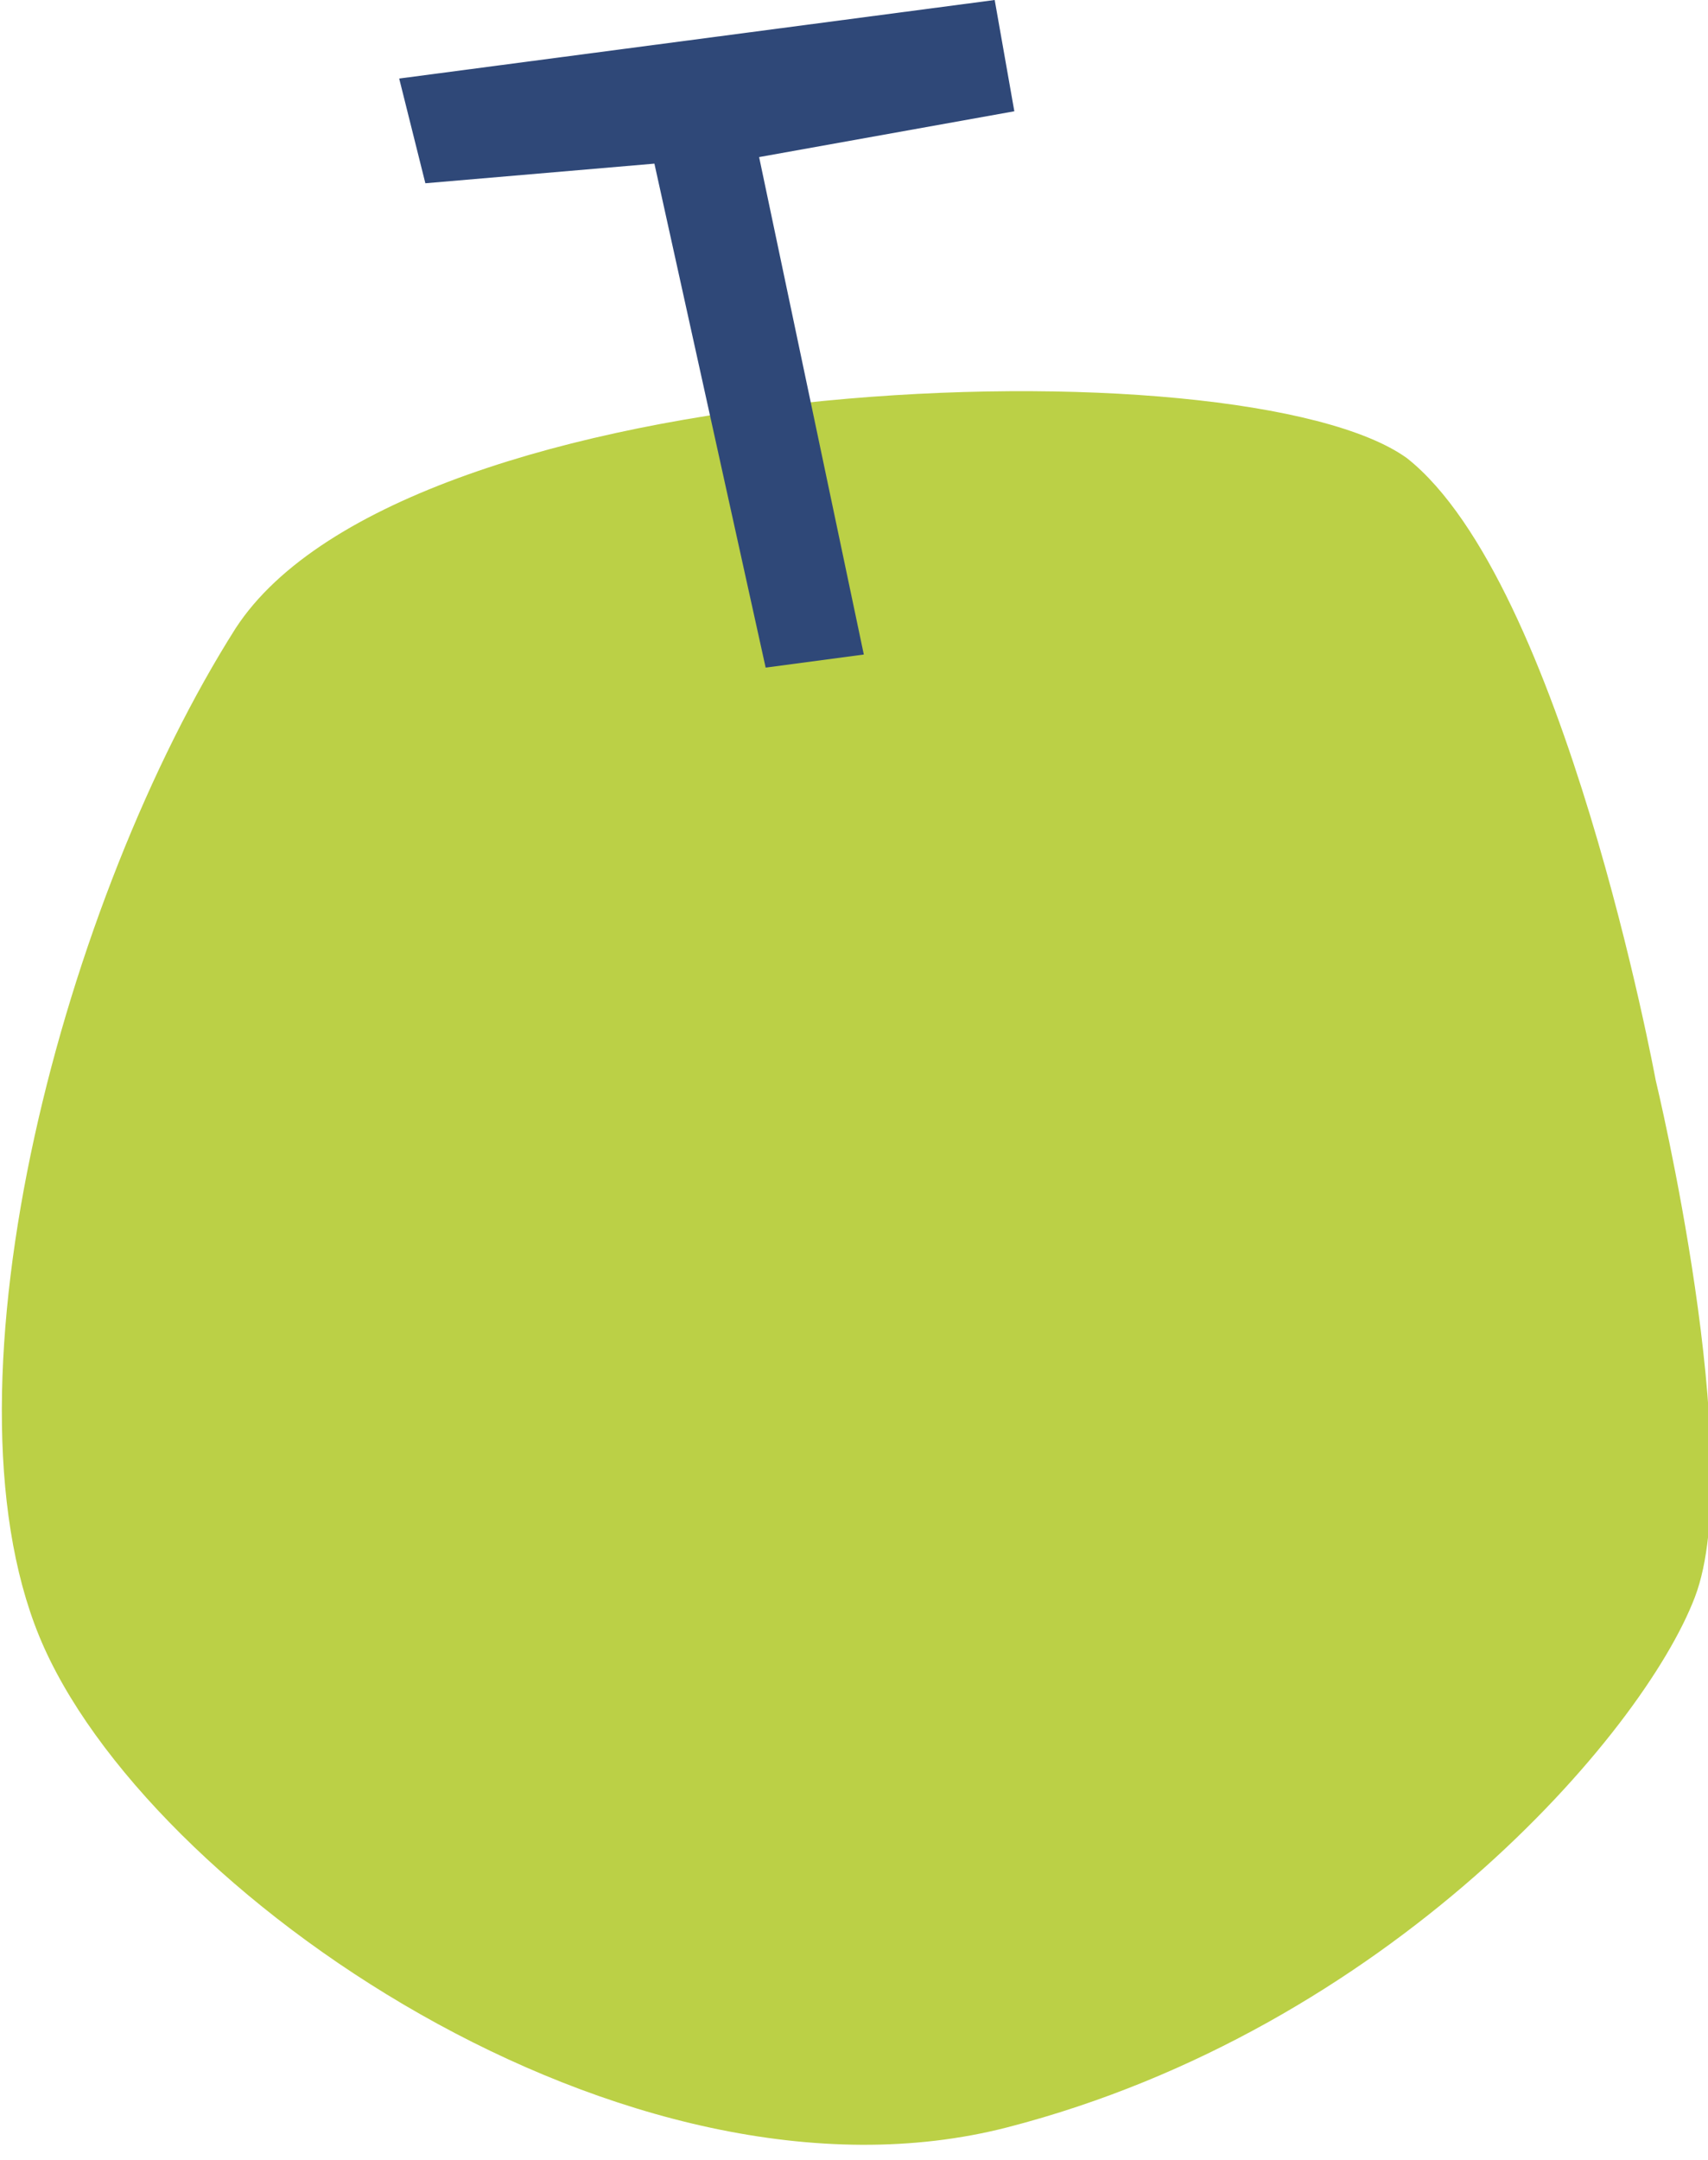
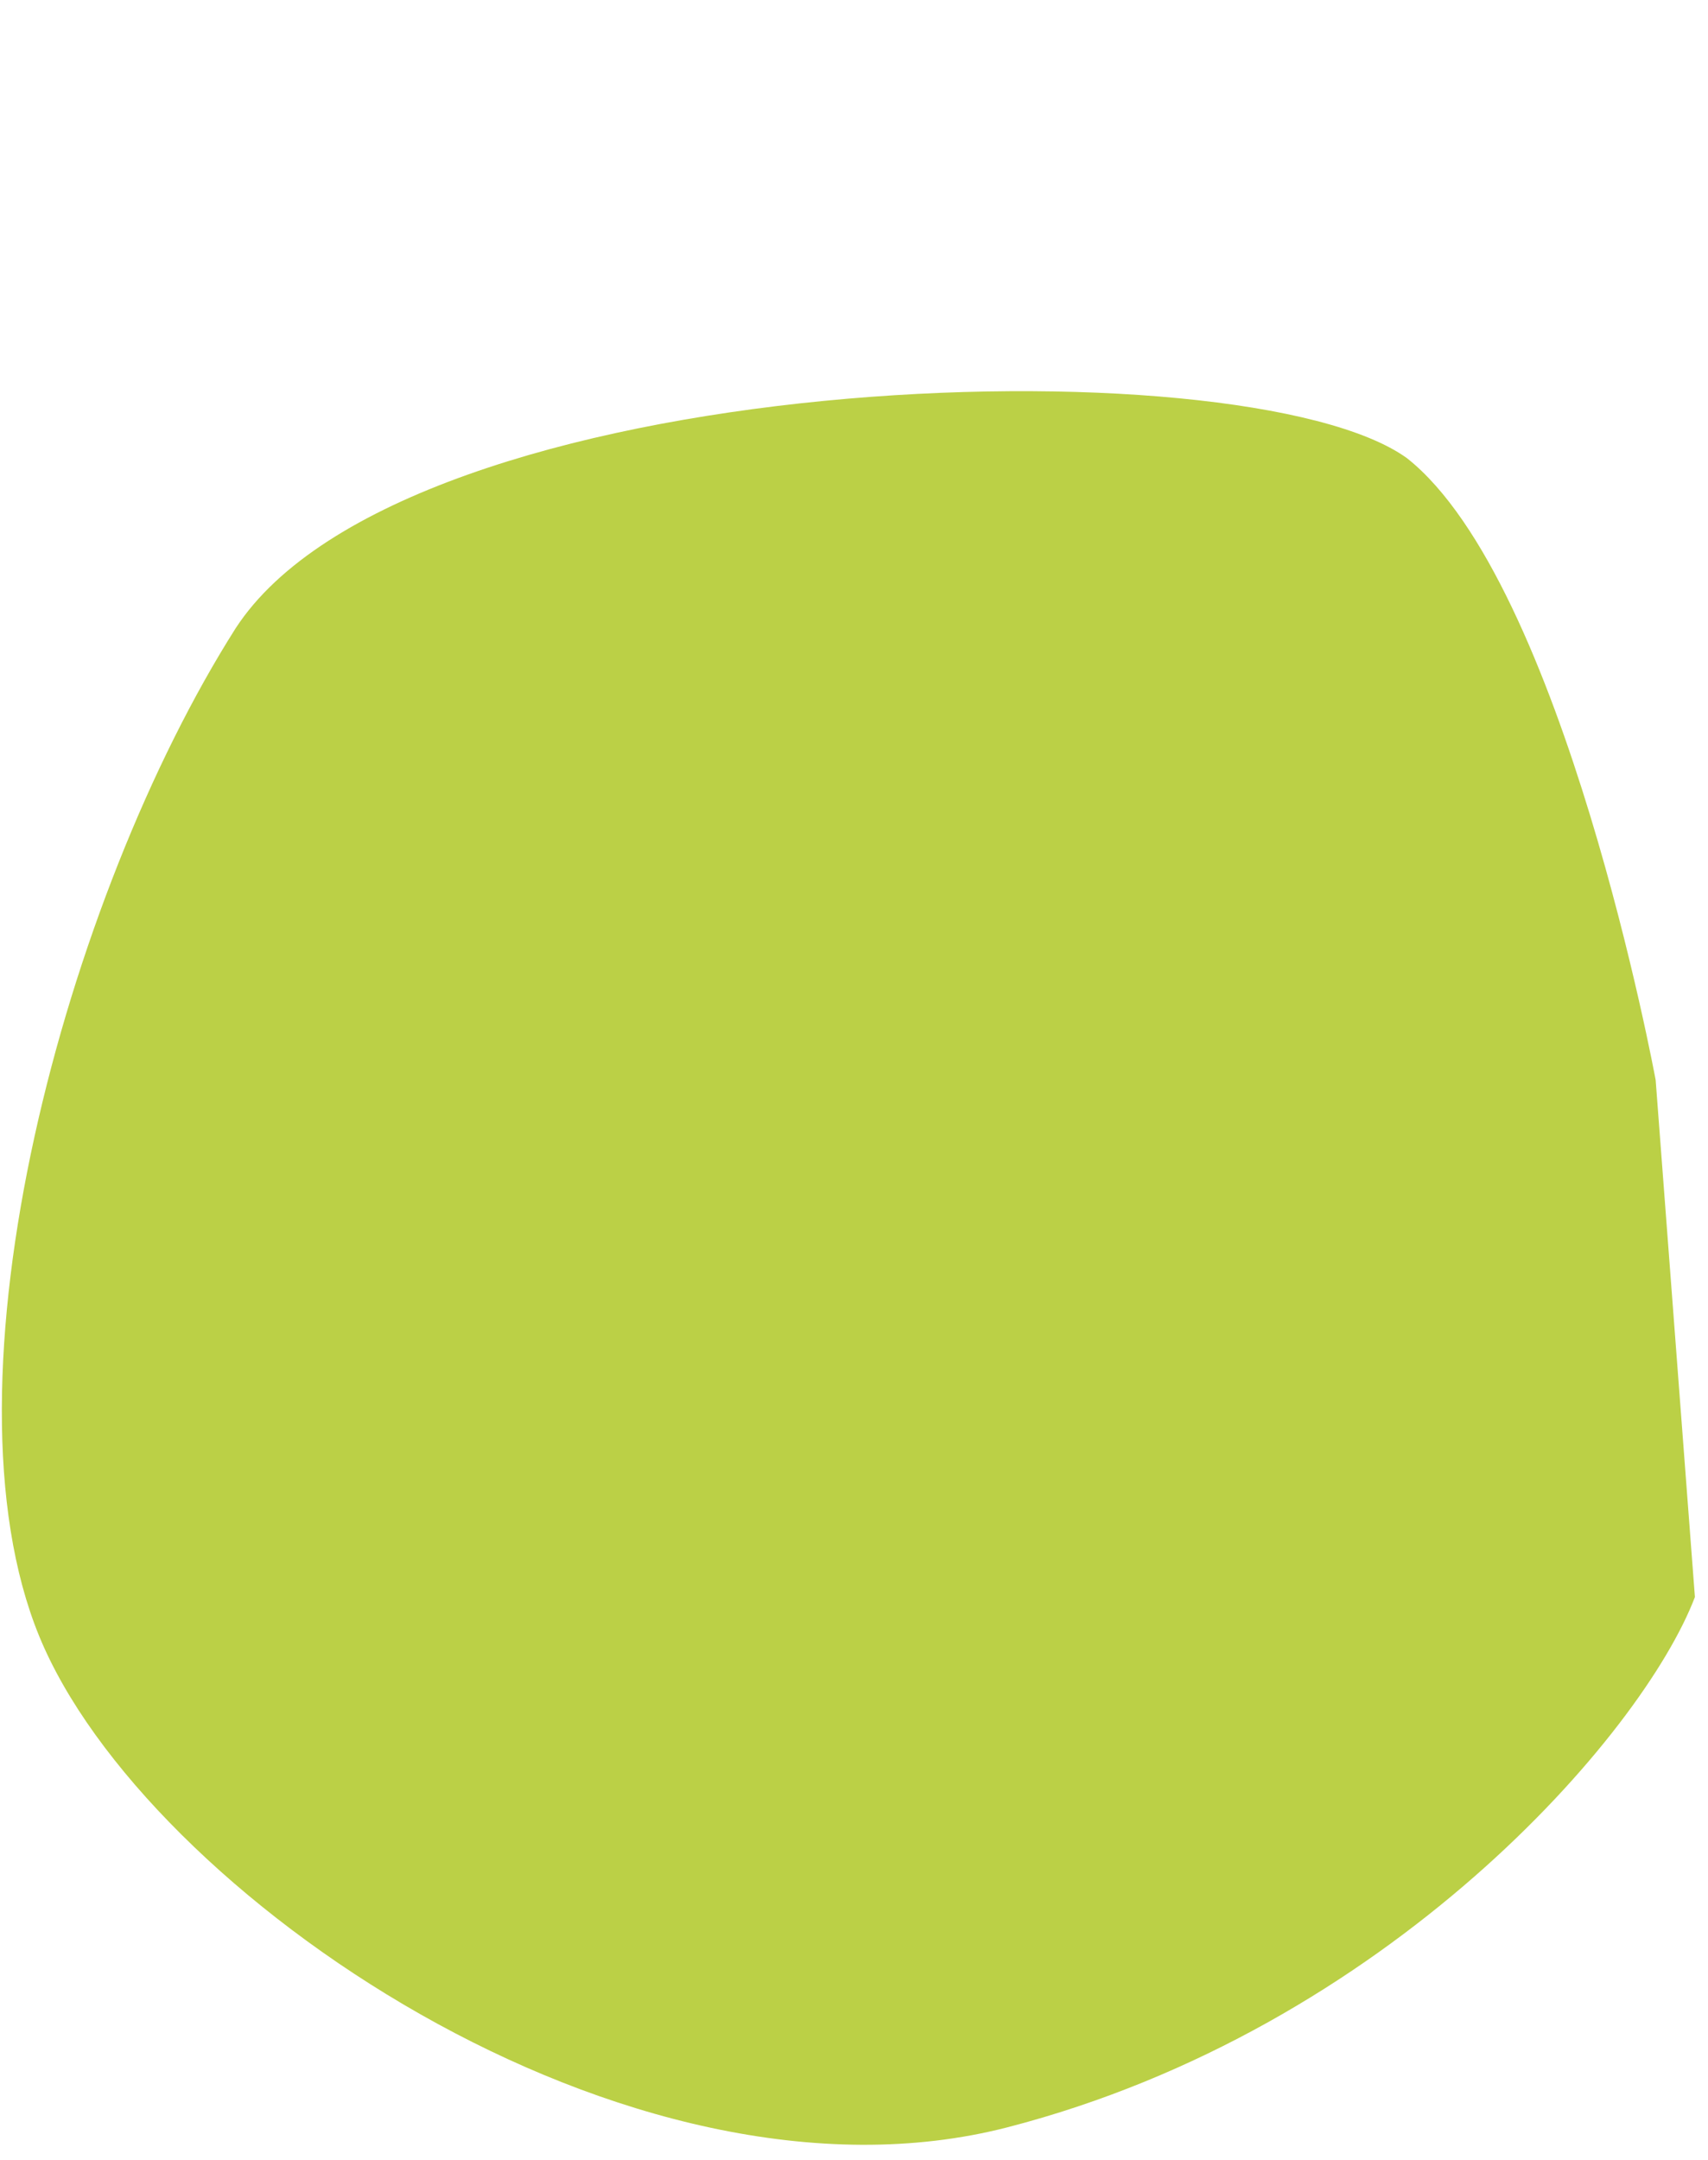
<svg xmlns="http://www.w3.org/2000/svg" xml:space="preserve" width="26.1" height="33">
-   <path fill="#BBD046" d="M25.3 16.5S23.9 8.9 21.5 7C19 5.2 6.2 5.6 3.6 9.6 1 13.7-1 21.1.6 25s9 9 14.8 7.5c5.8-1.5 9.7-6 10.5-8.1s-.6-7.9-.6-7.9z" />
-   <path fill="#2F4878" d="M15.2 0 6.1 1.2l.4 1.6 3.5-.3 1.7 7.7 1.5-.2-1.6-7.6 3.9-.7z" />
+   <path fill="#BBD046" d="M25.3 16.5S23.9 8.9 21.5 7C19 5.2 6.2 5.6 3.6 9.6 1 13.7-1 21.1.6 25s9 9 14.8 7.5c5.8-1.5 9.7-6 10.5-8.1z" />
</svg>